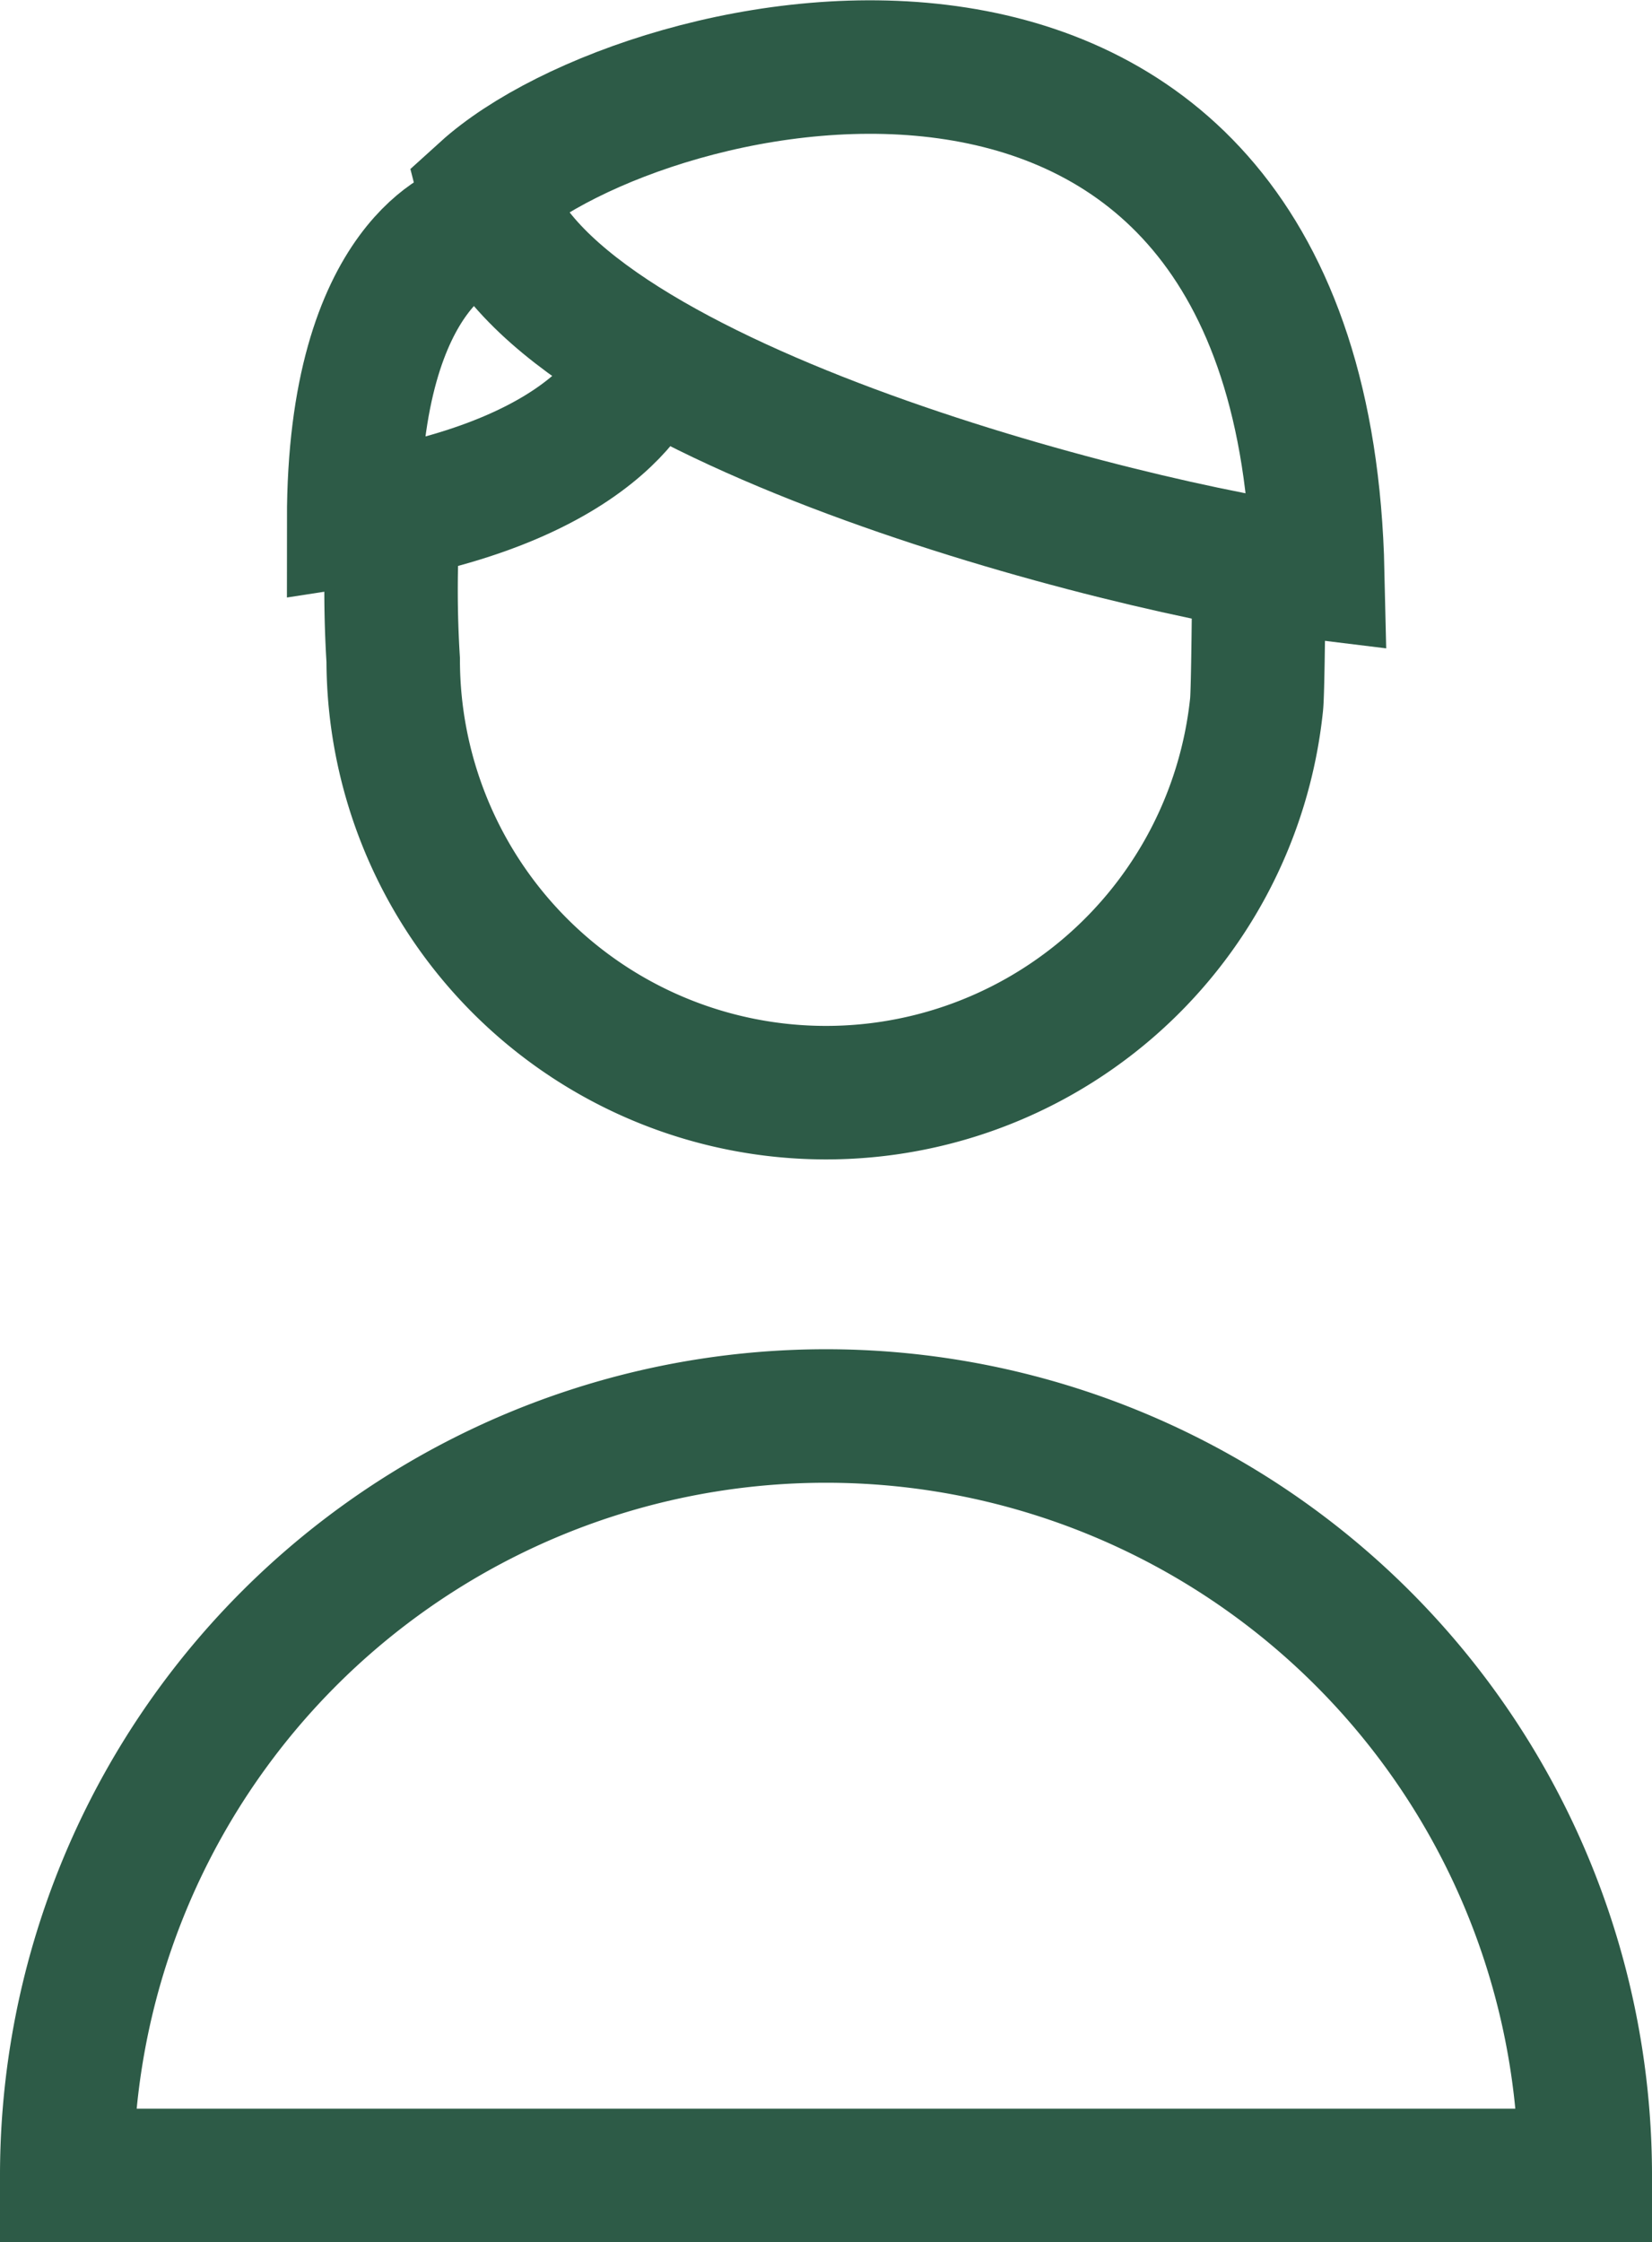
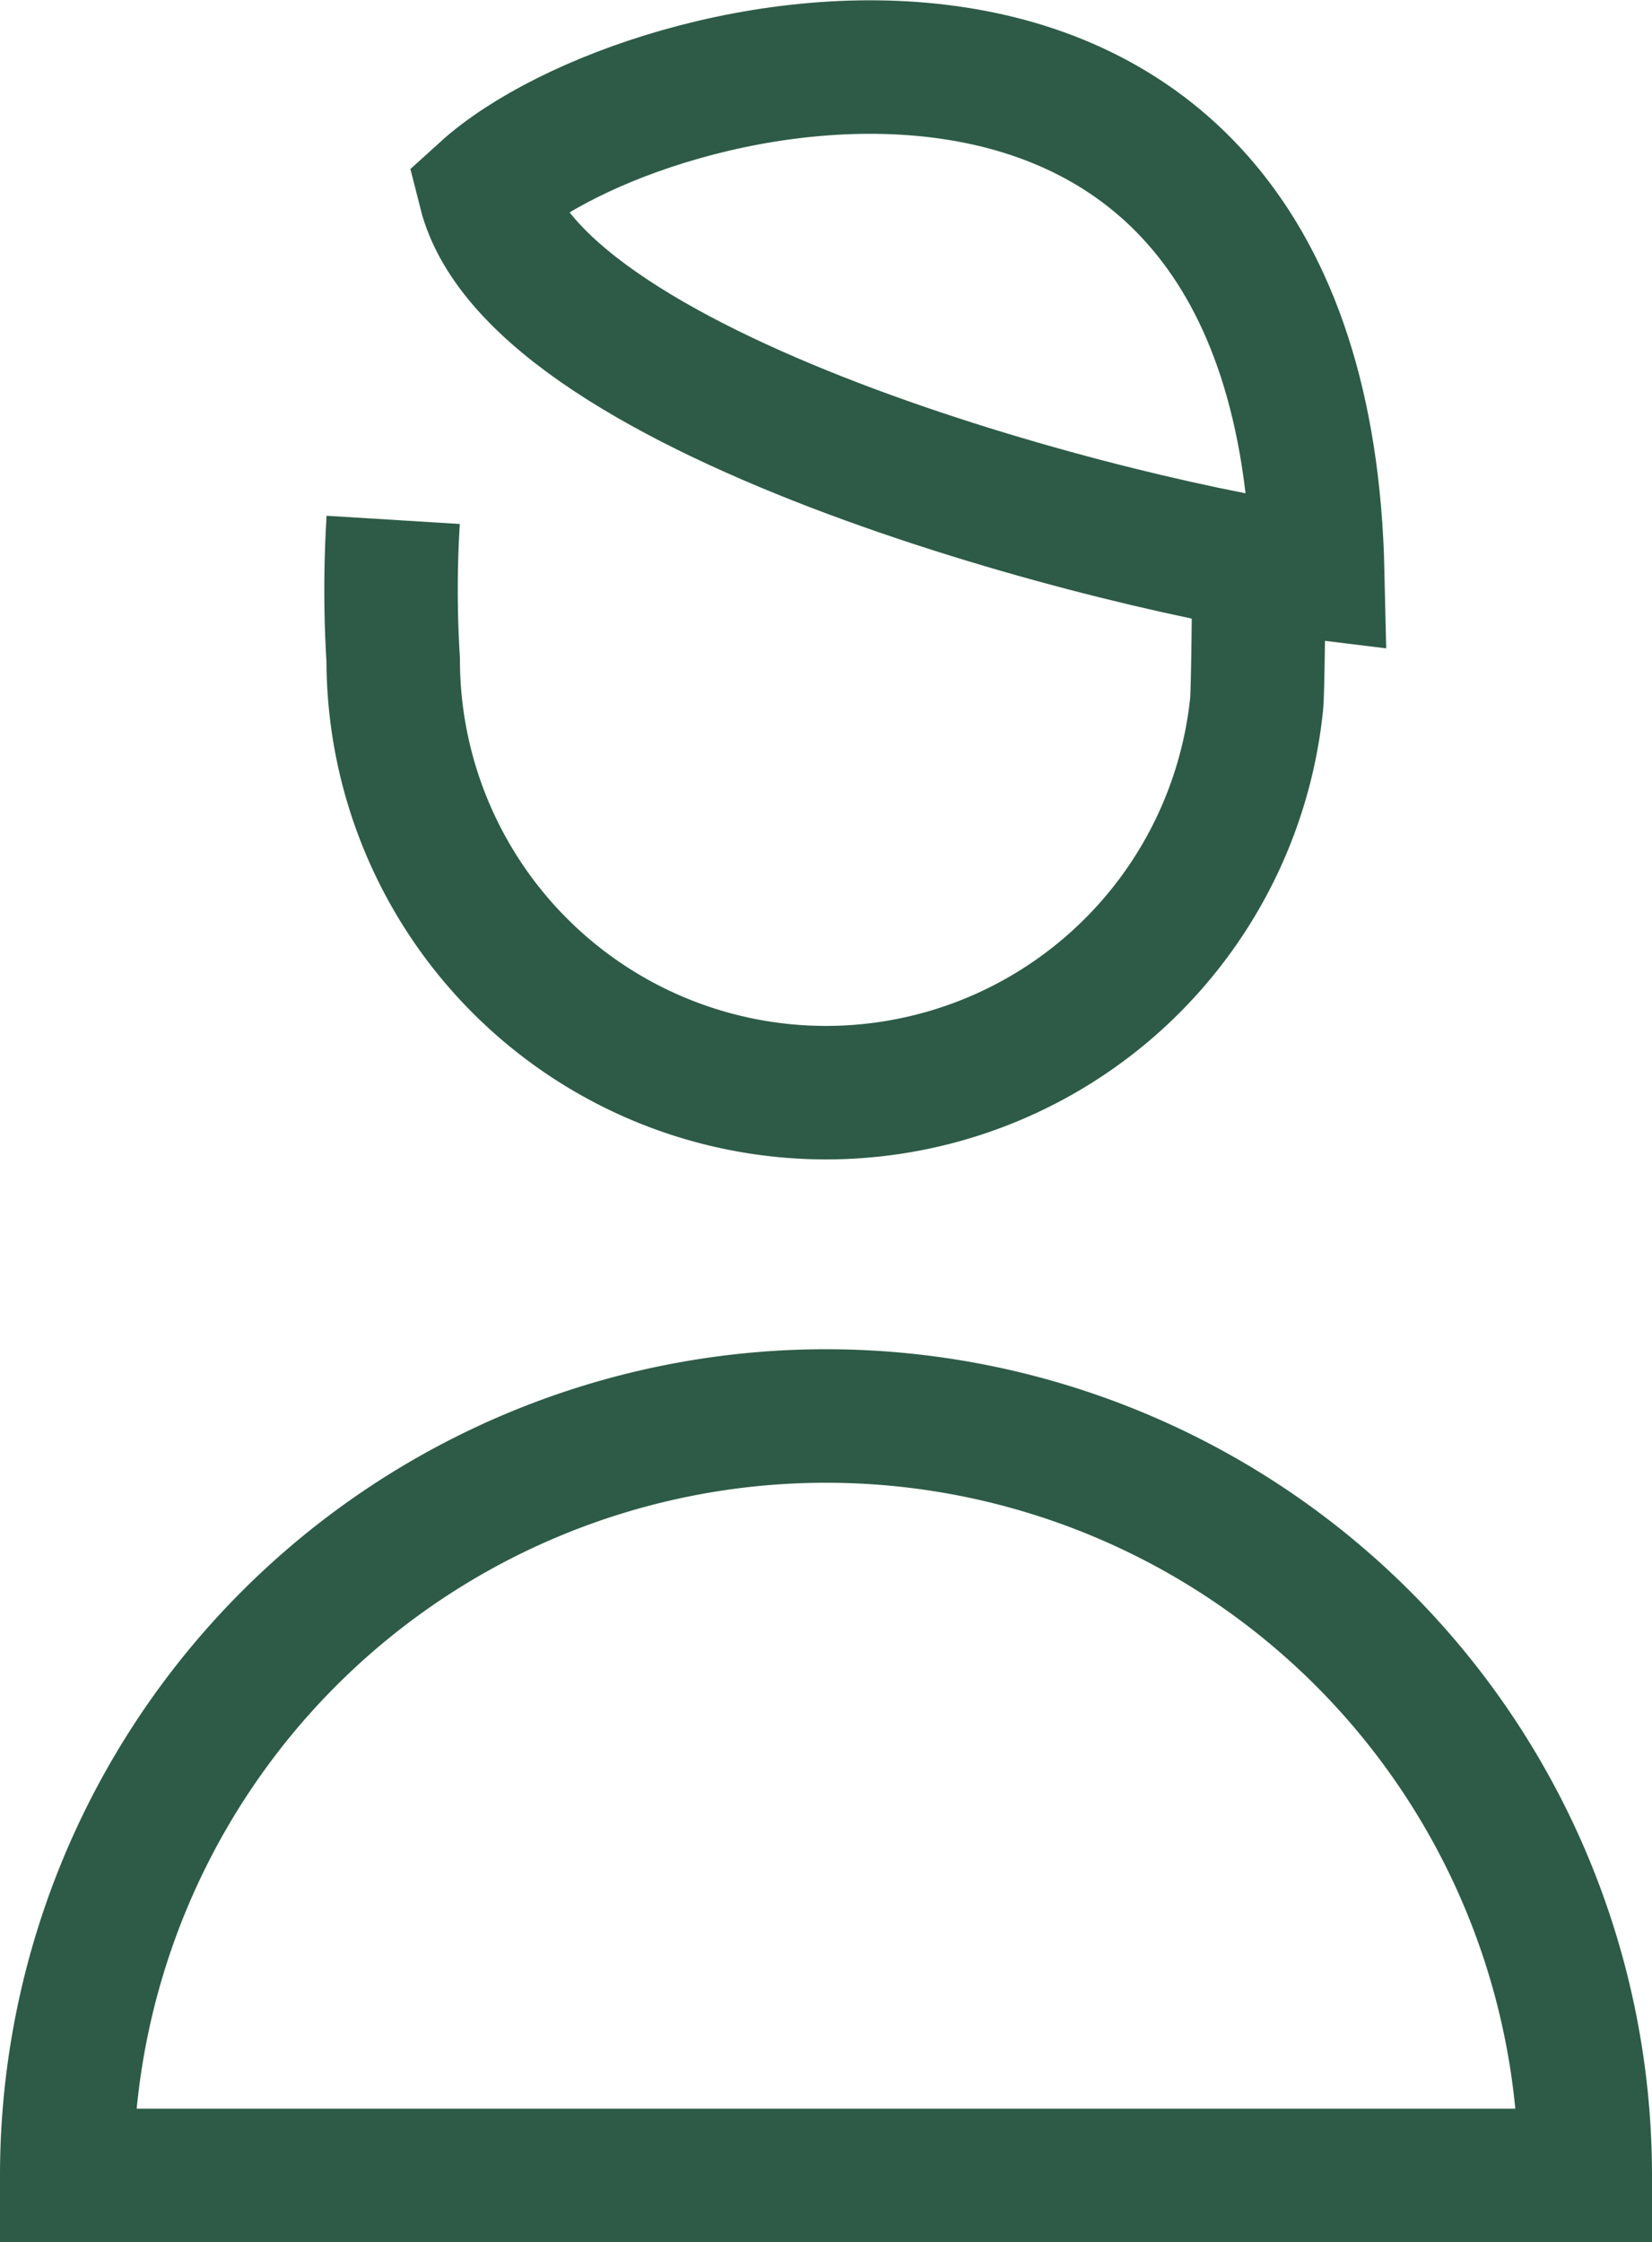
<svg xmlns="http://www.w3.org/2000/svg" width="49.509" height="67.18" viewBox="0 0 49.509 67.18">
  <g transform="translate(-292.514 -535.317)">
    <path d="M335.485,559.806c0,.448-.023,3.5-.067,3.941a12.972,12.972,0,0,1-25.875-1.326,34.146,34.146,0,0,1,0-4.2" transform="translate(-5.245 -7.328)" fill="none" stroke="#2d5b47" stroke-miterlimit="10" stroke-width="4" />
    <path d="M294.514,622.337a22.754,22.754,0,0,1,45.509,0Z" transform="translate(0 -21.84)" fill="none" stroke="#2d5b47" stroke-miterlimit="10" stroke-width="4" />
    <path d="M313.818,541.056c1.567,6.212,19.363,10.74,24.96,11.422C338.324,532.208,318.659,536.668,313.818,541.056Z" transform="translate(-6.772)" fill="none" stroke="#2d5b47" stroke-miterlimit="10" stroke-width="4" />
-     <path d="M311.315,544.712s-3.555.939-3.555,8.767c7.866-1.21,8.723-4.772,8.723-4.772" transform="translate(-4.647 -2.591)" fill="none" stroke="#2d5b47" stroke-miterlimit="10" stroke-width="4" />
  </g>
</svg>